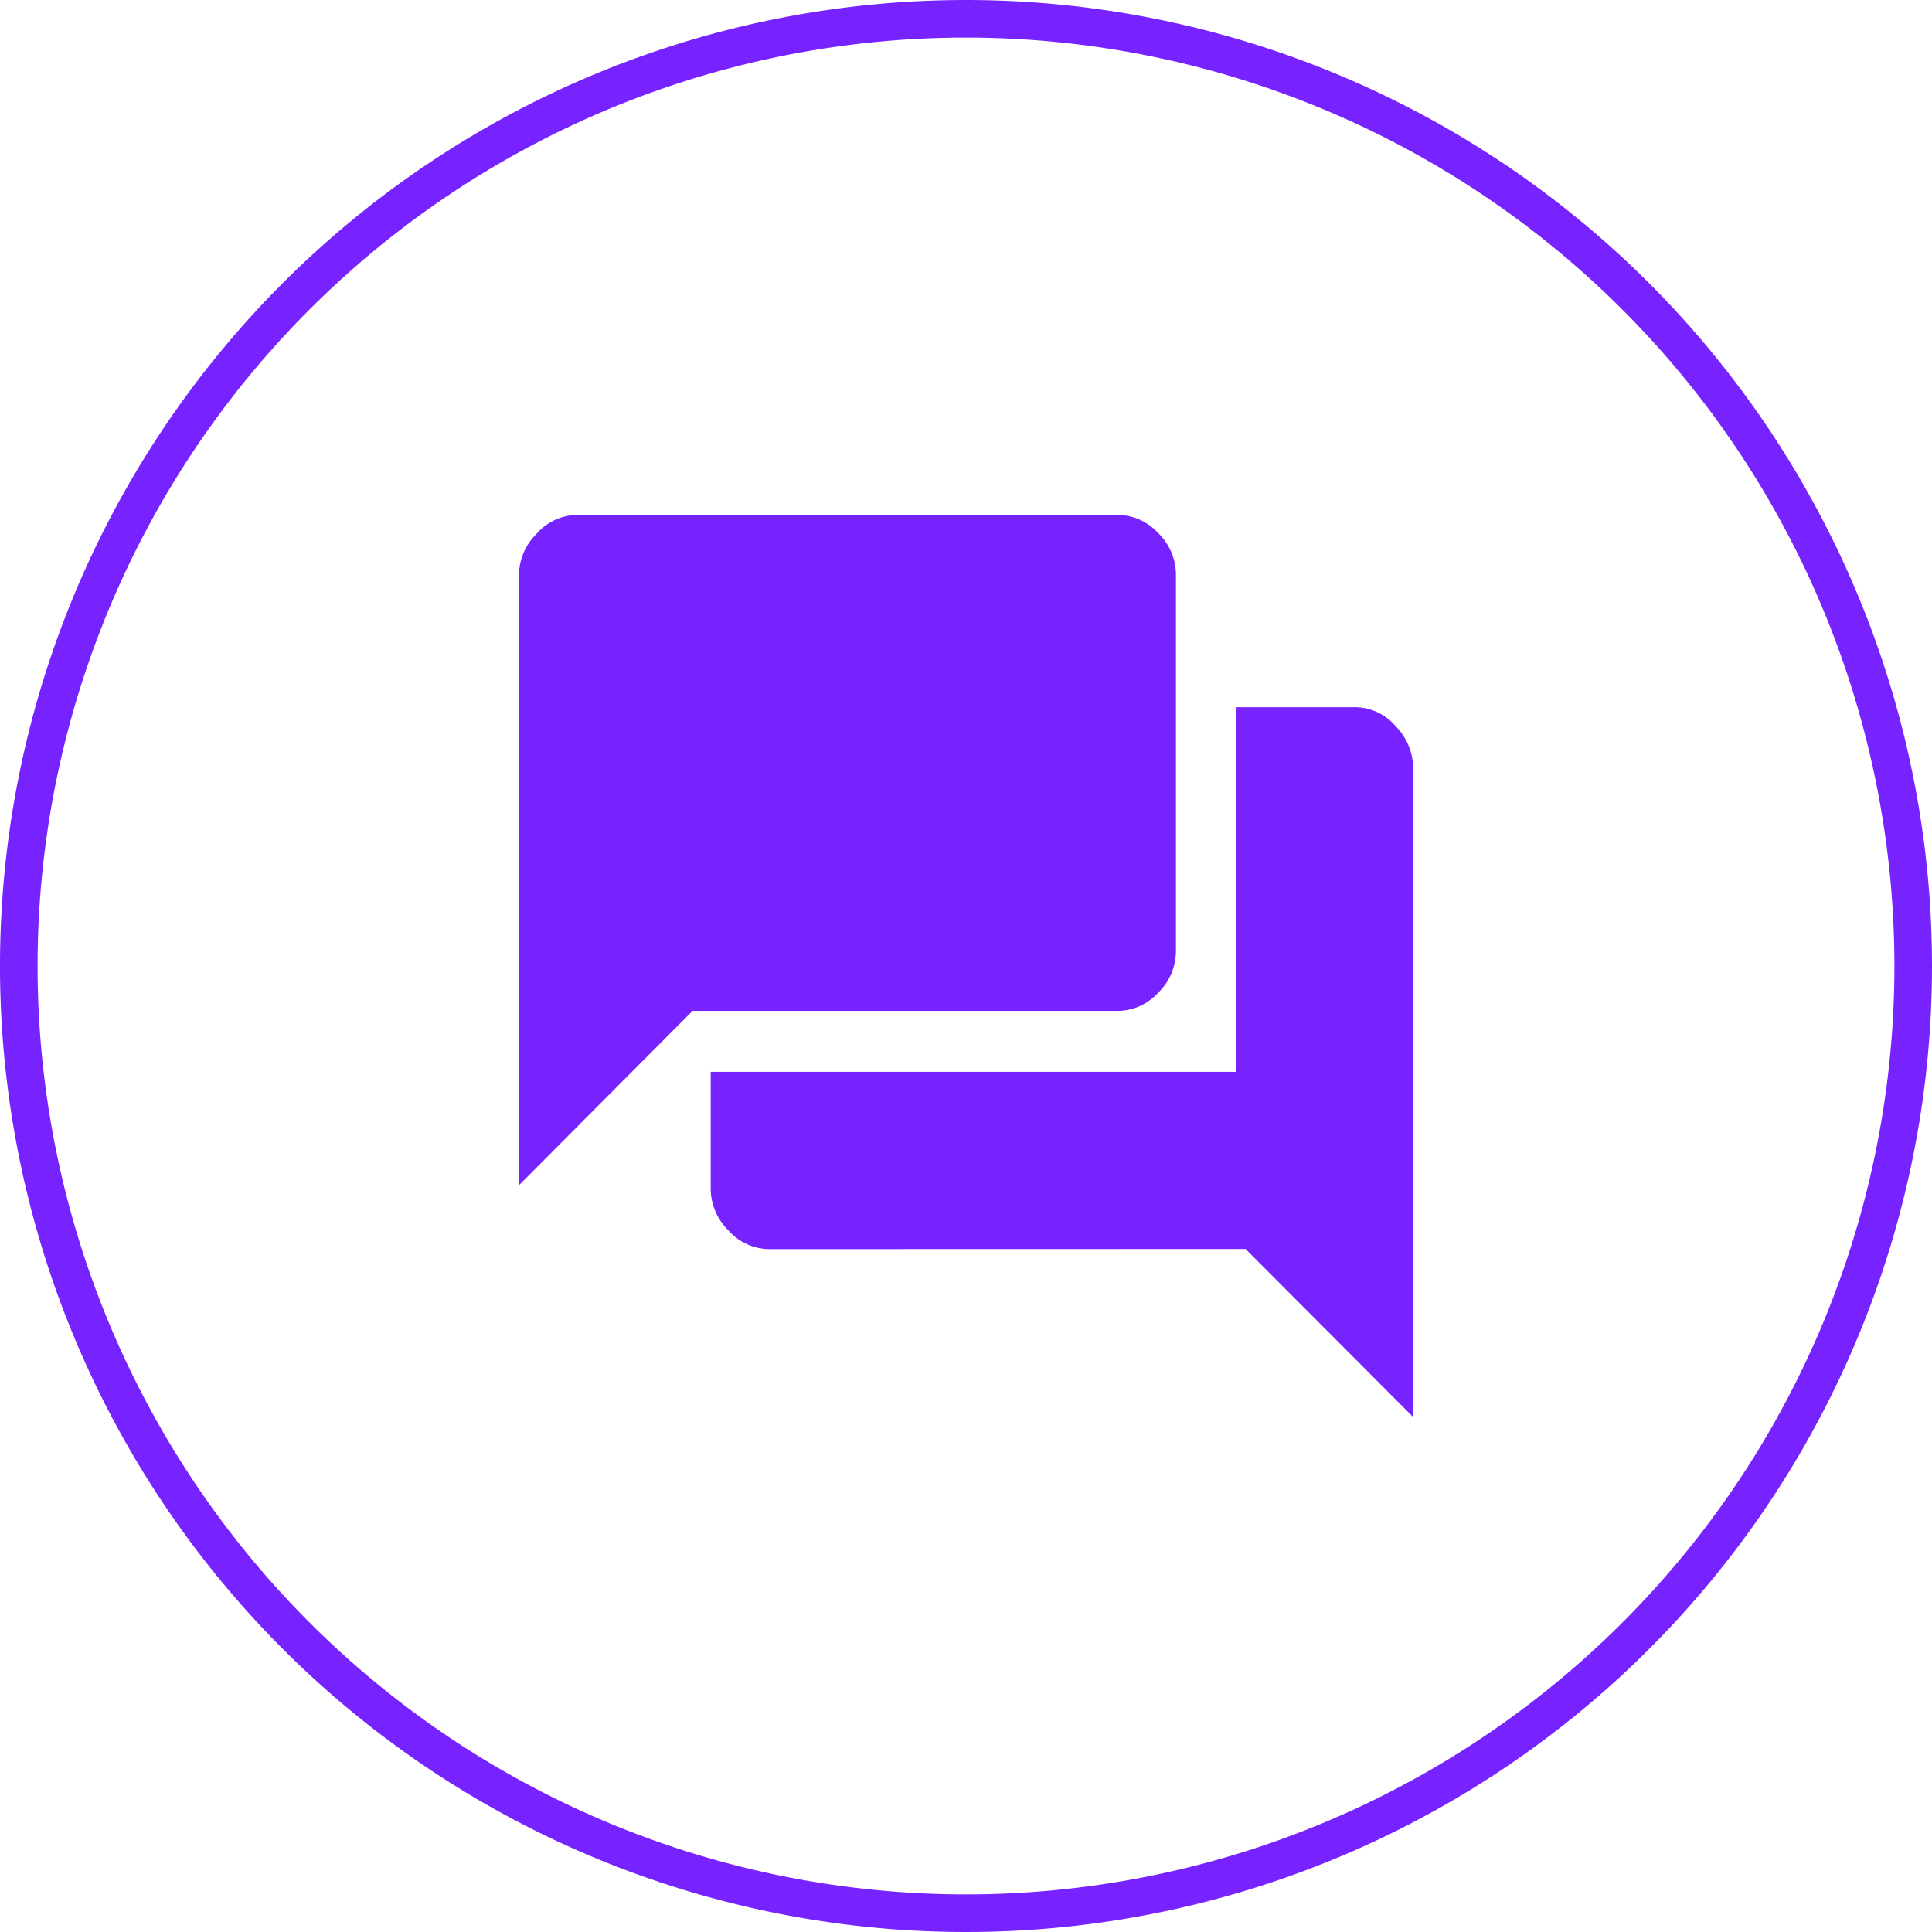
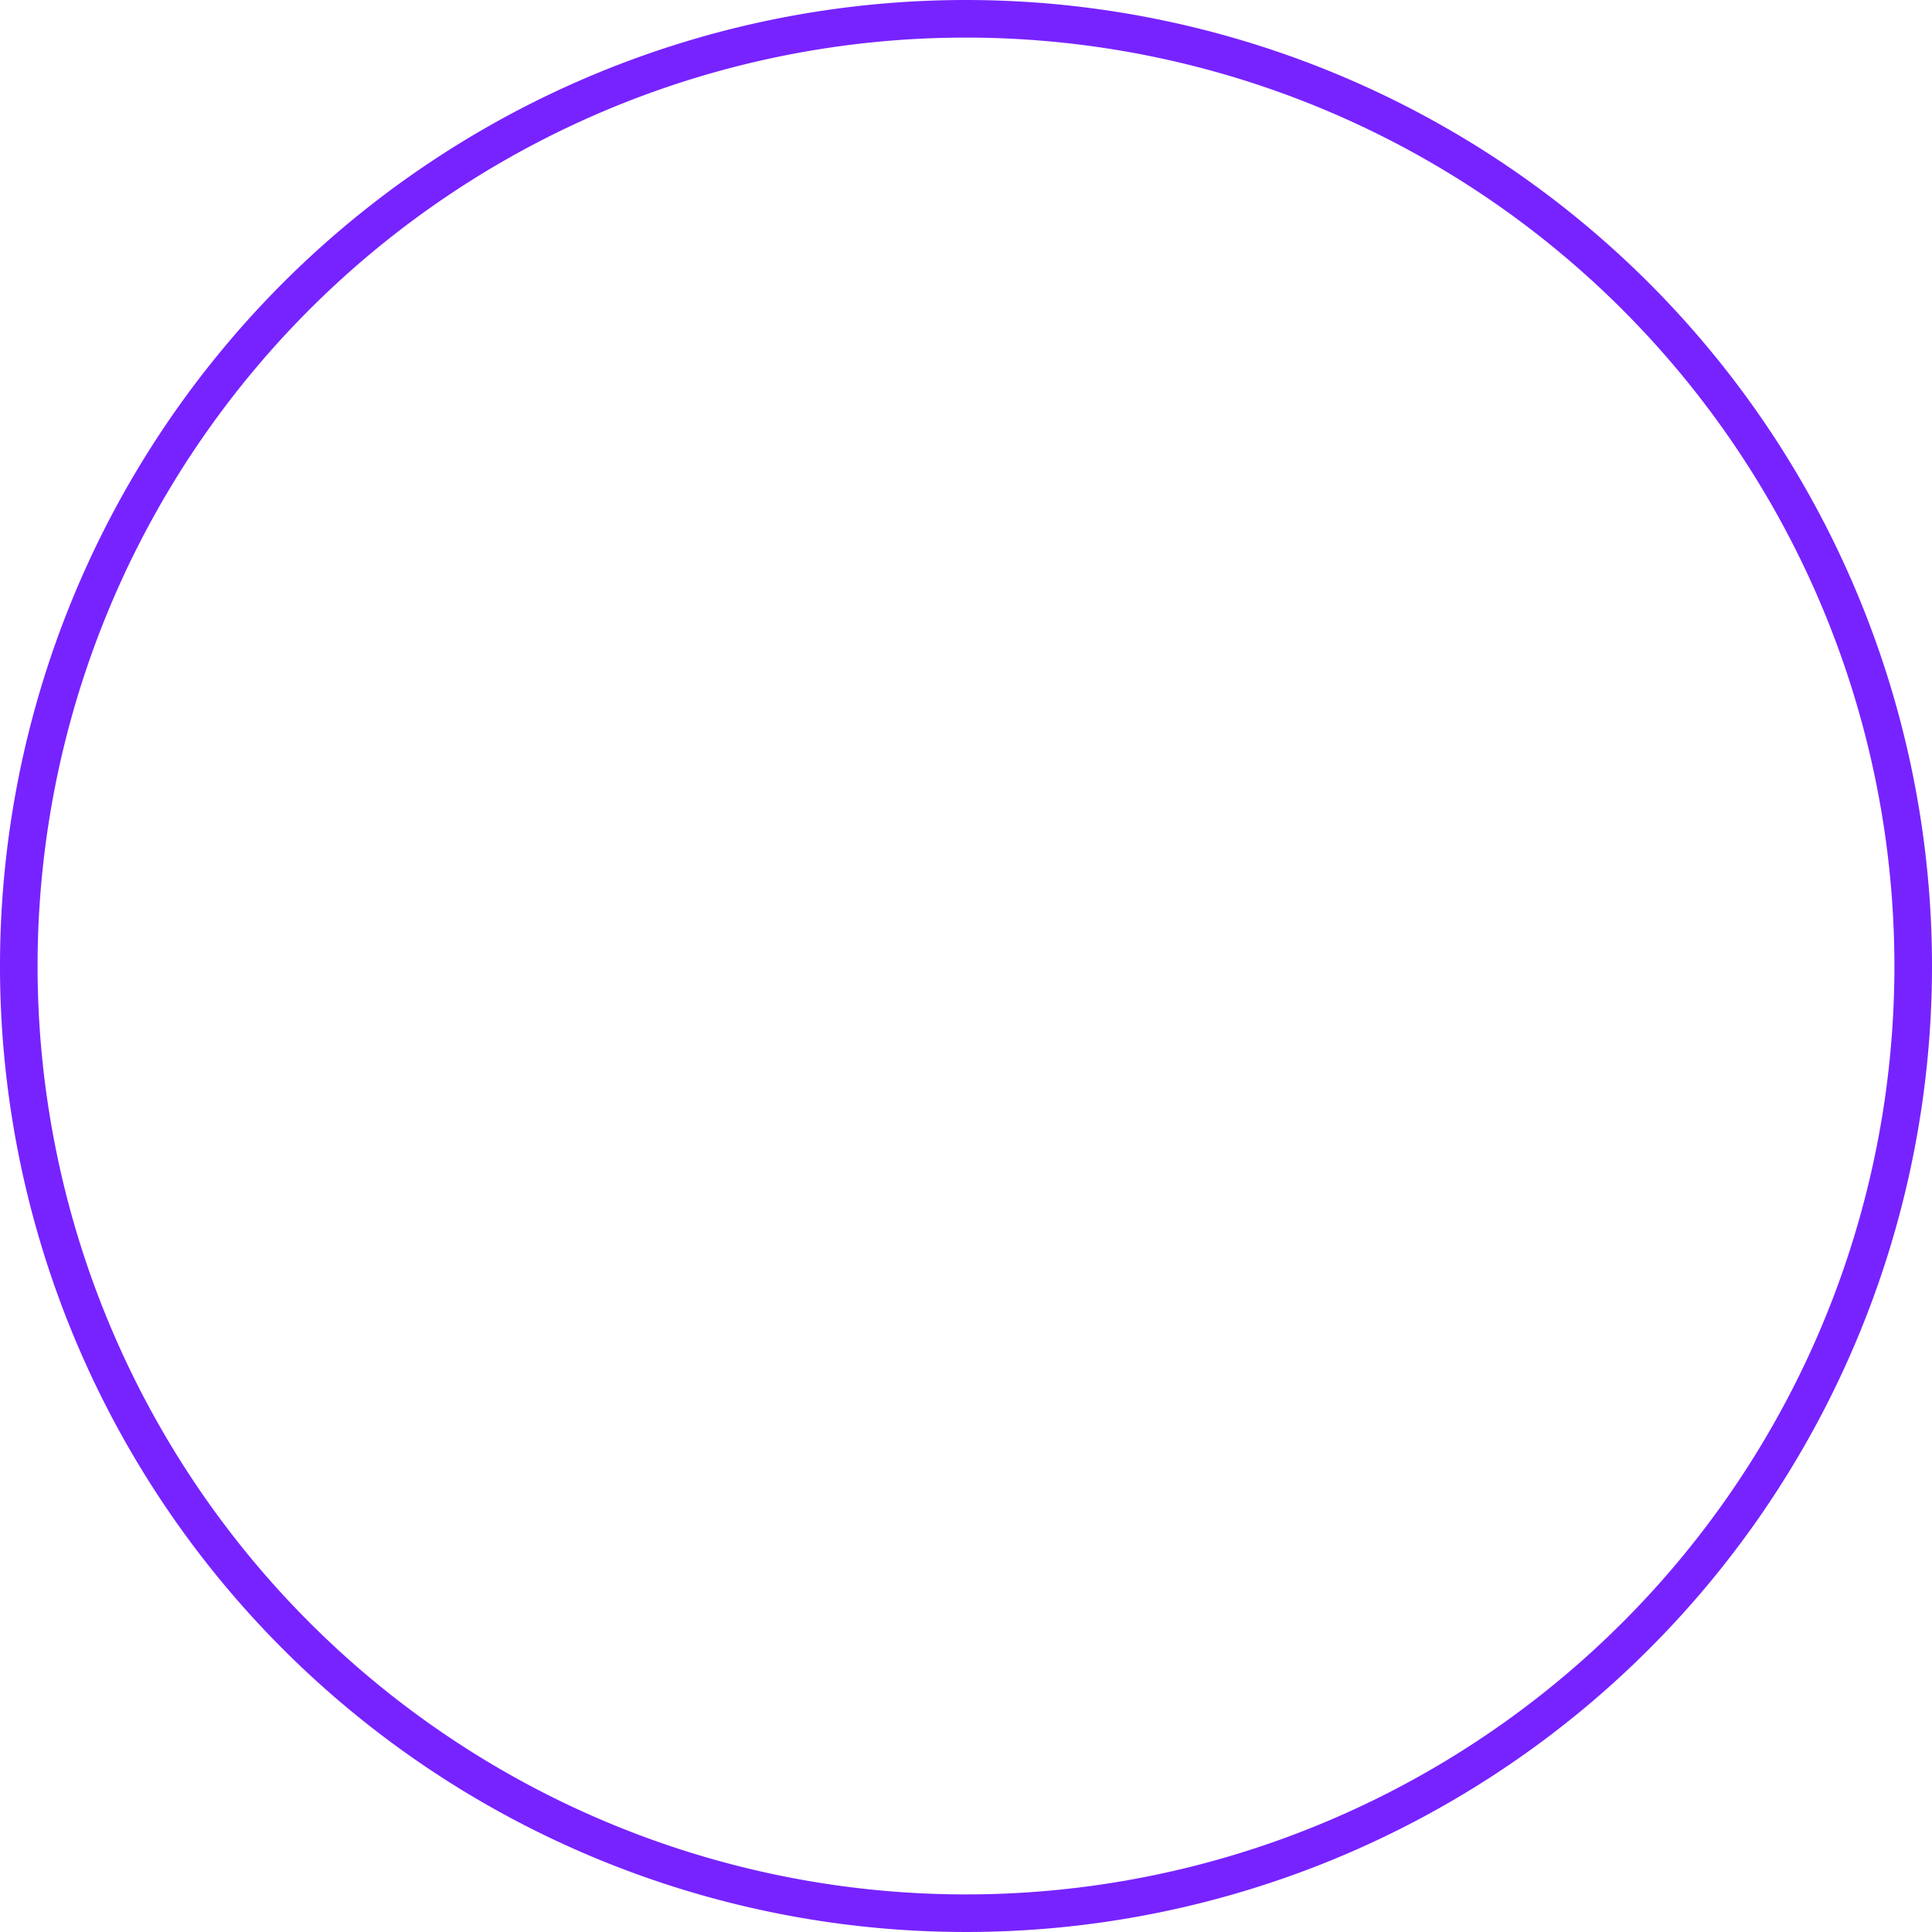
<svg xmlns="http://www.w3.org/2000/svg" width="51.4" height="51.4" viewBox="0 0 51.4 51.4">
  <g id="icon-converse" transform="translate(-971.5 -5639.91)">
    <path id="mesh-74" d="M0,25.2A25.2,25.2,0,1,0,25.2,0,25.209,25.209,0,0,0,0,25.2Z" transform="translate(1022.4 5640.41) rotate(90)" fill="none" stroke="#7723ff" stroke-width="1" />
    <g id="icon_converse" transform="translate(985.307 5653.609)">
-       <path id="forum_FILL1_wght700_GRAD0_opsz48" d="M1.85,19.533V3.289A1.561,1.561,0,0,1,2.32,2.2a1.453,1.453,0,0,1,1.087-.5H17.771a1.471,1.471,0,0,1,1.087.485,1.545,1.545,0,0,1,.47,1.1V13.31a1.545,1.545,0,0,1-.47,1.1,1.471,1.471,0,0,1-1.087.485H6.468Zm6.658,1.7a1.453,1.453,0,0,1-1.087-.5,1.561,1.561,0,0,1-.47-1.091V16.516H20.939v-9.7h3.168a1.427,1.427,0,0,1,1.061.5,1.59,1.59,0,0,1,.47,1.118V25.7L21.181,21.23Z" transform="translate(-1.85 -1.7)" fill="#7723ff" />
-     </g>
+       </g>
  </g>
</svg>